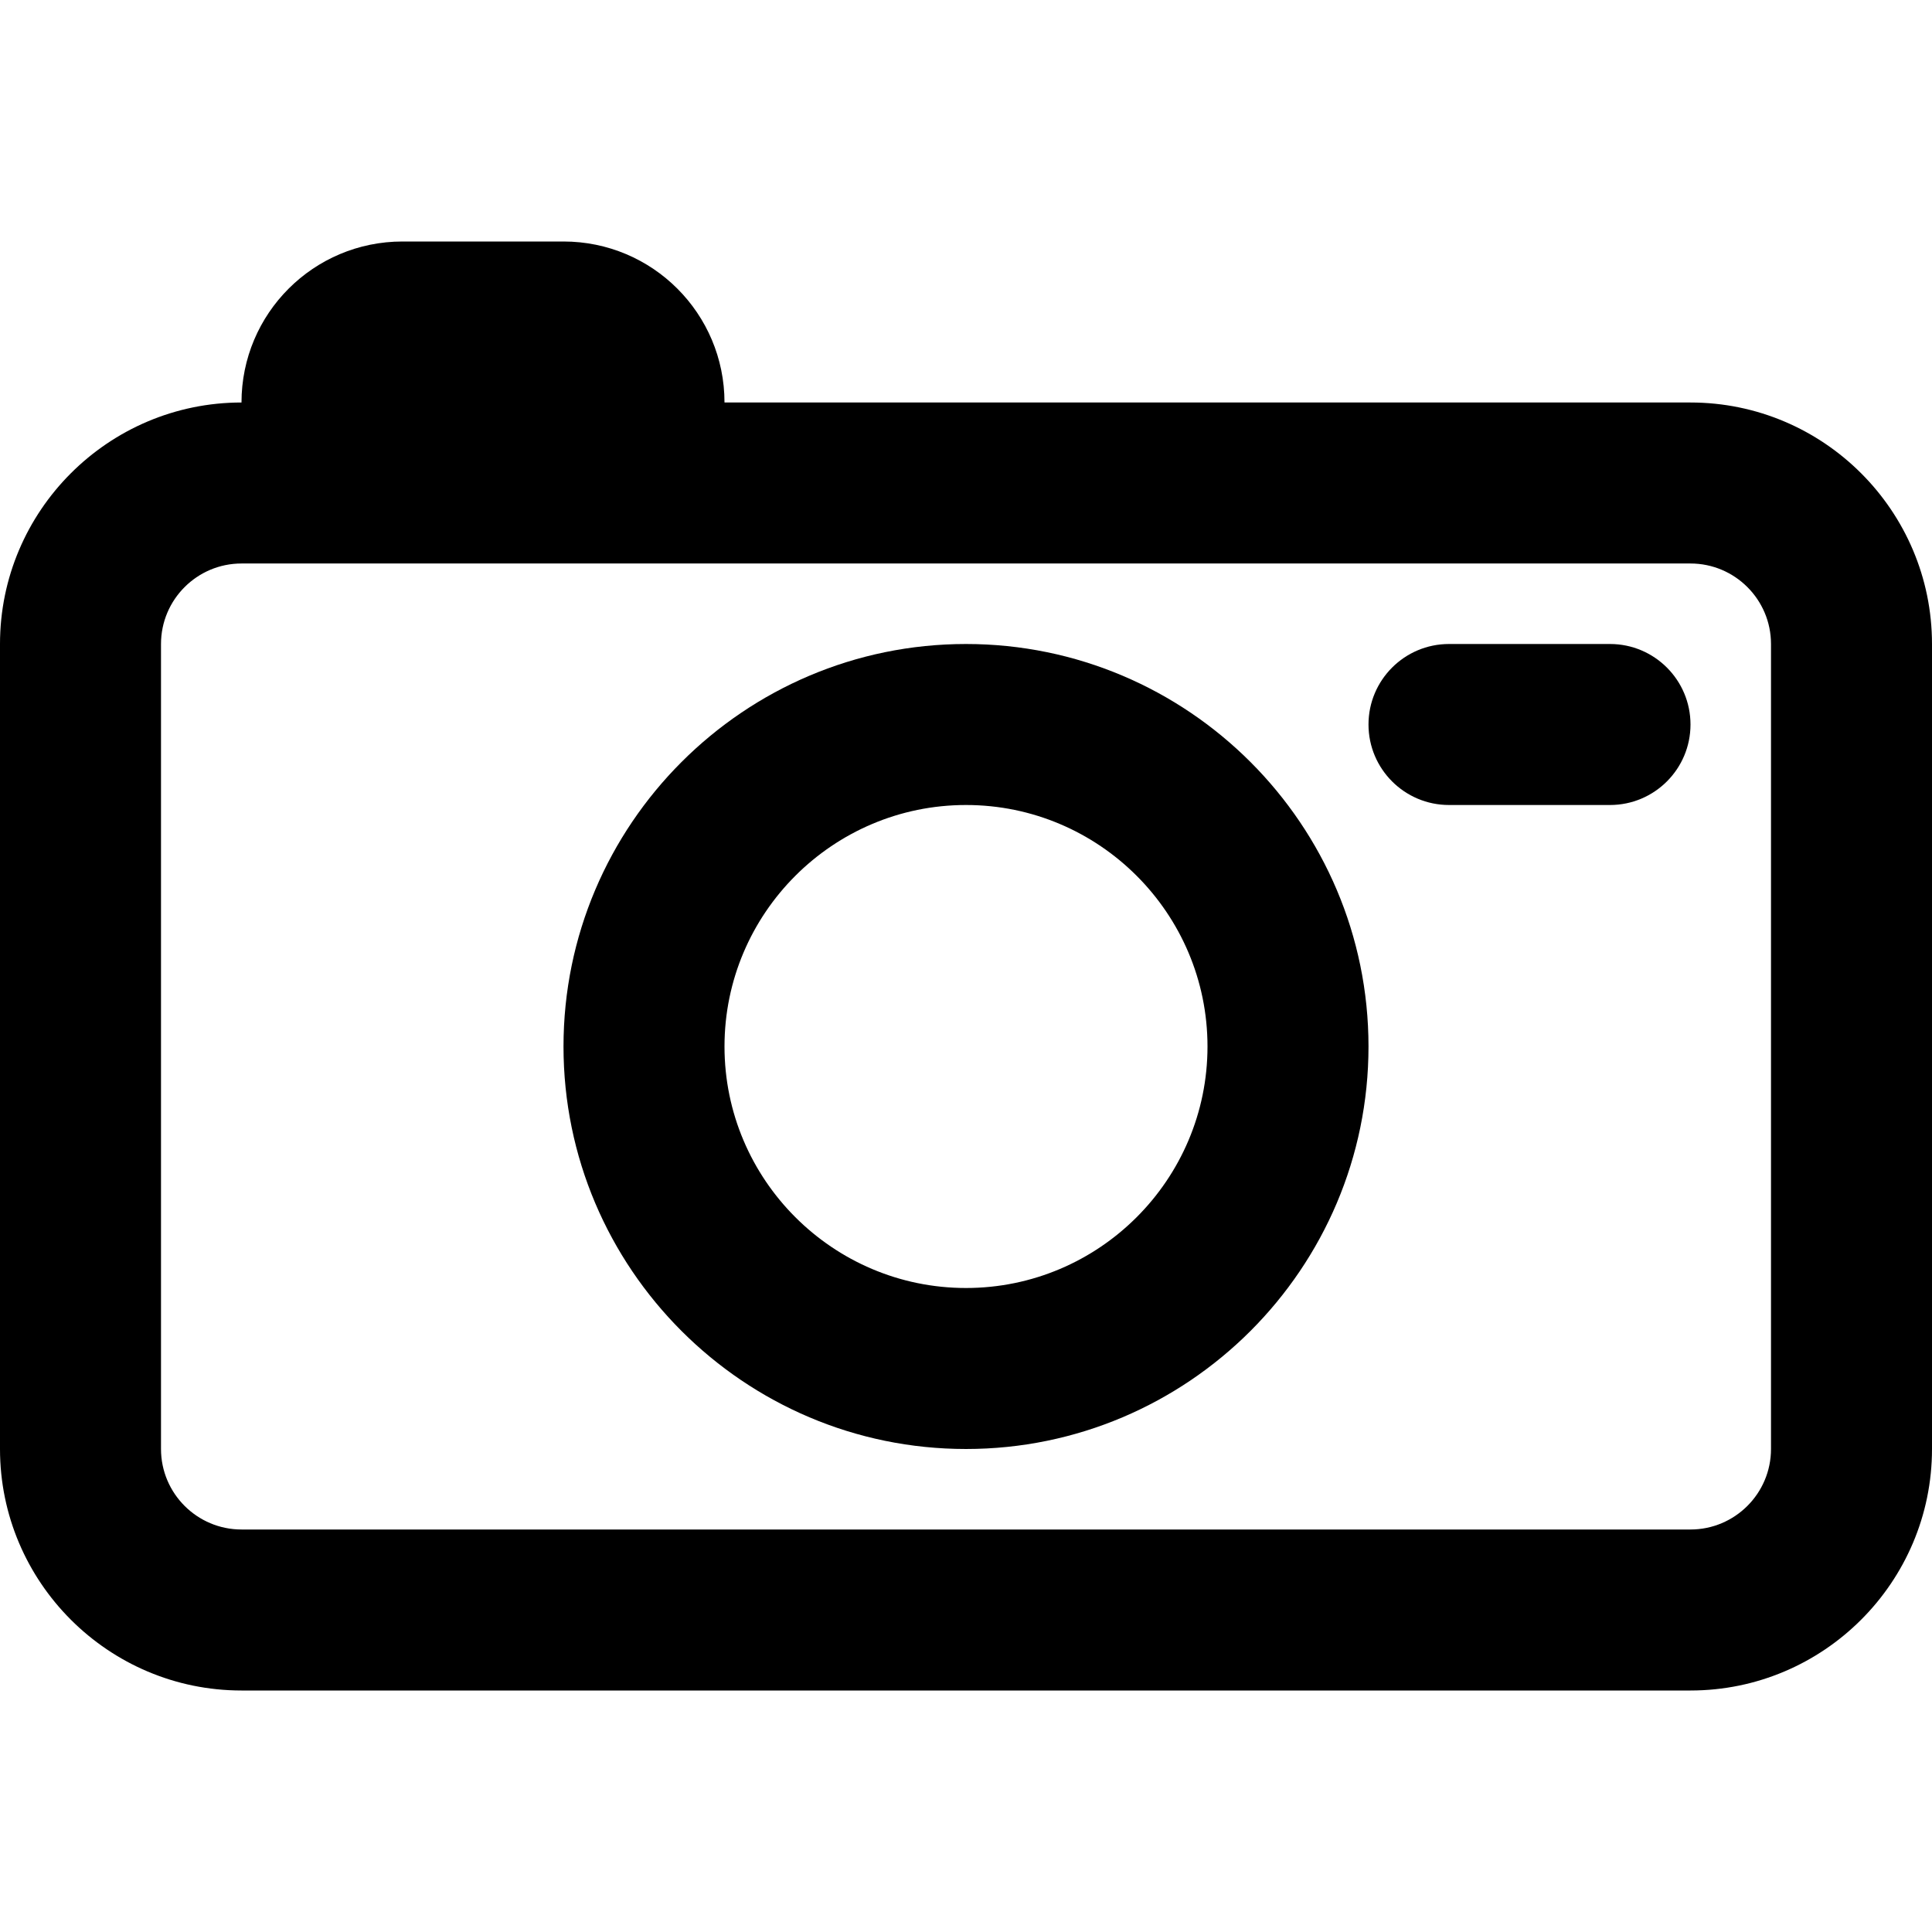
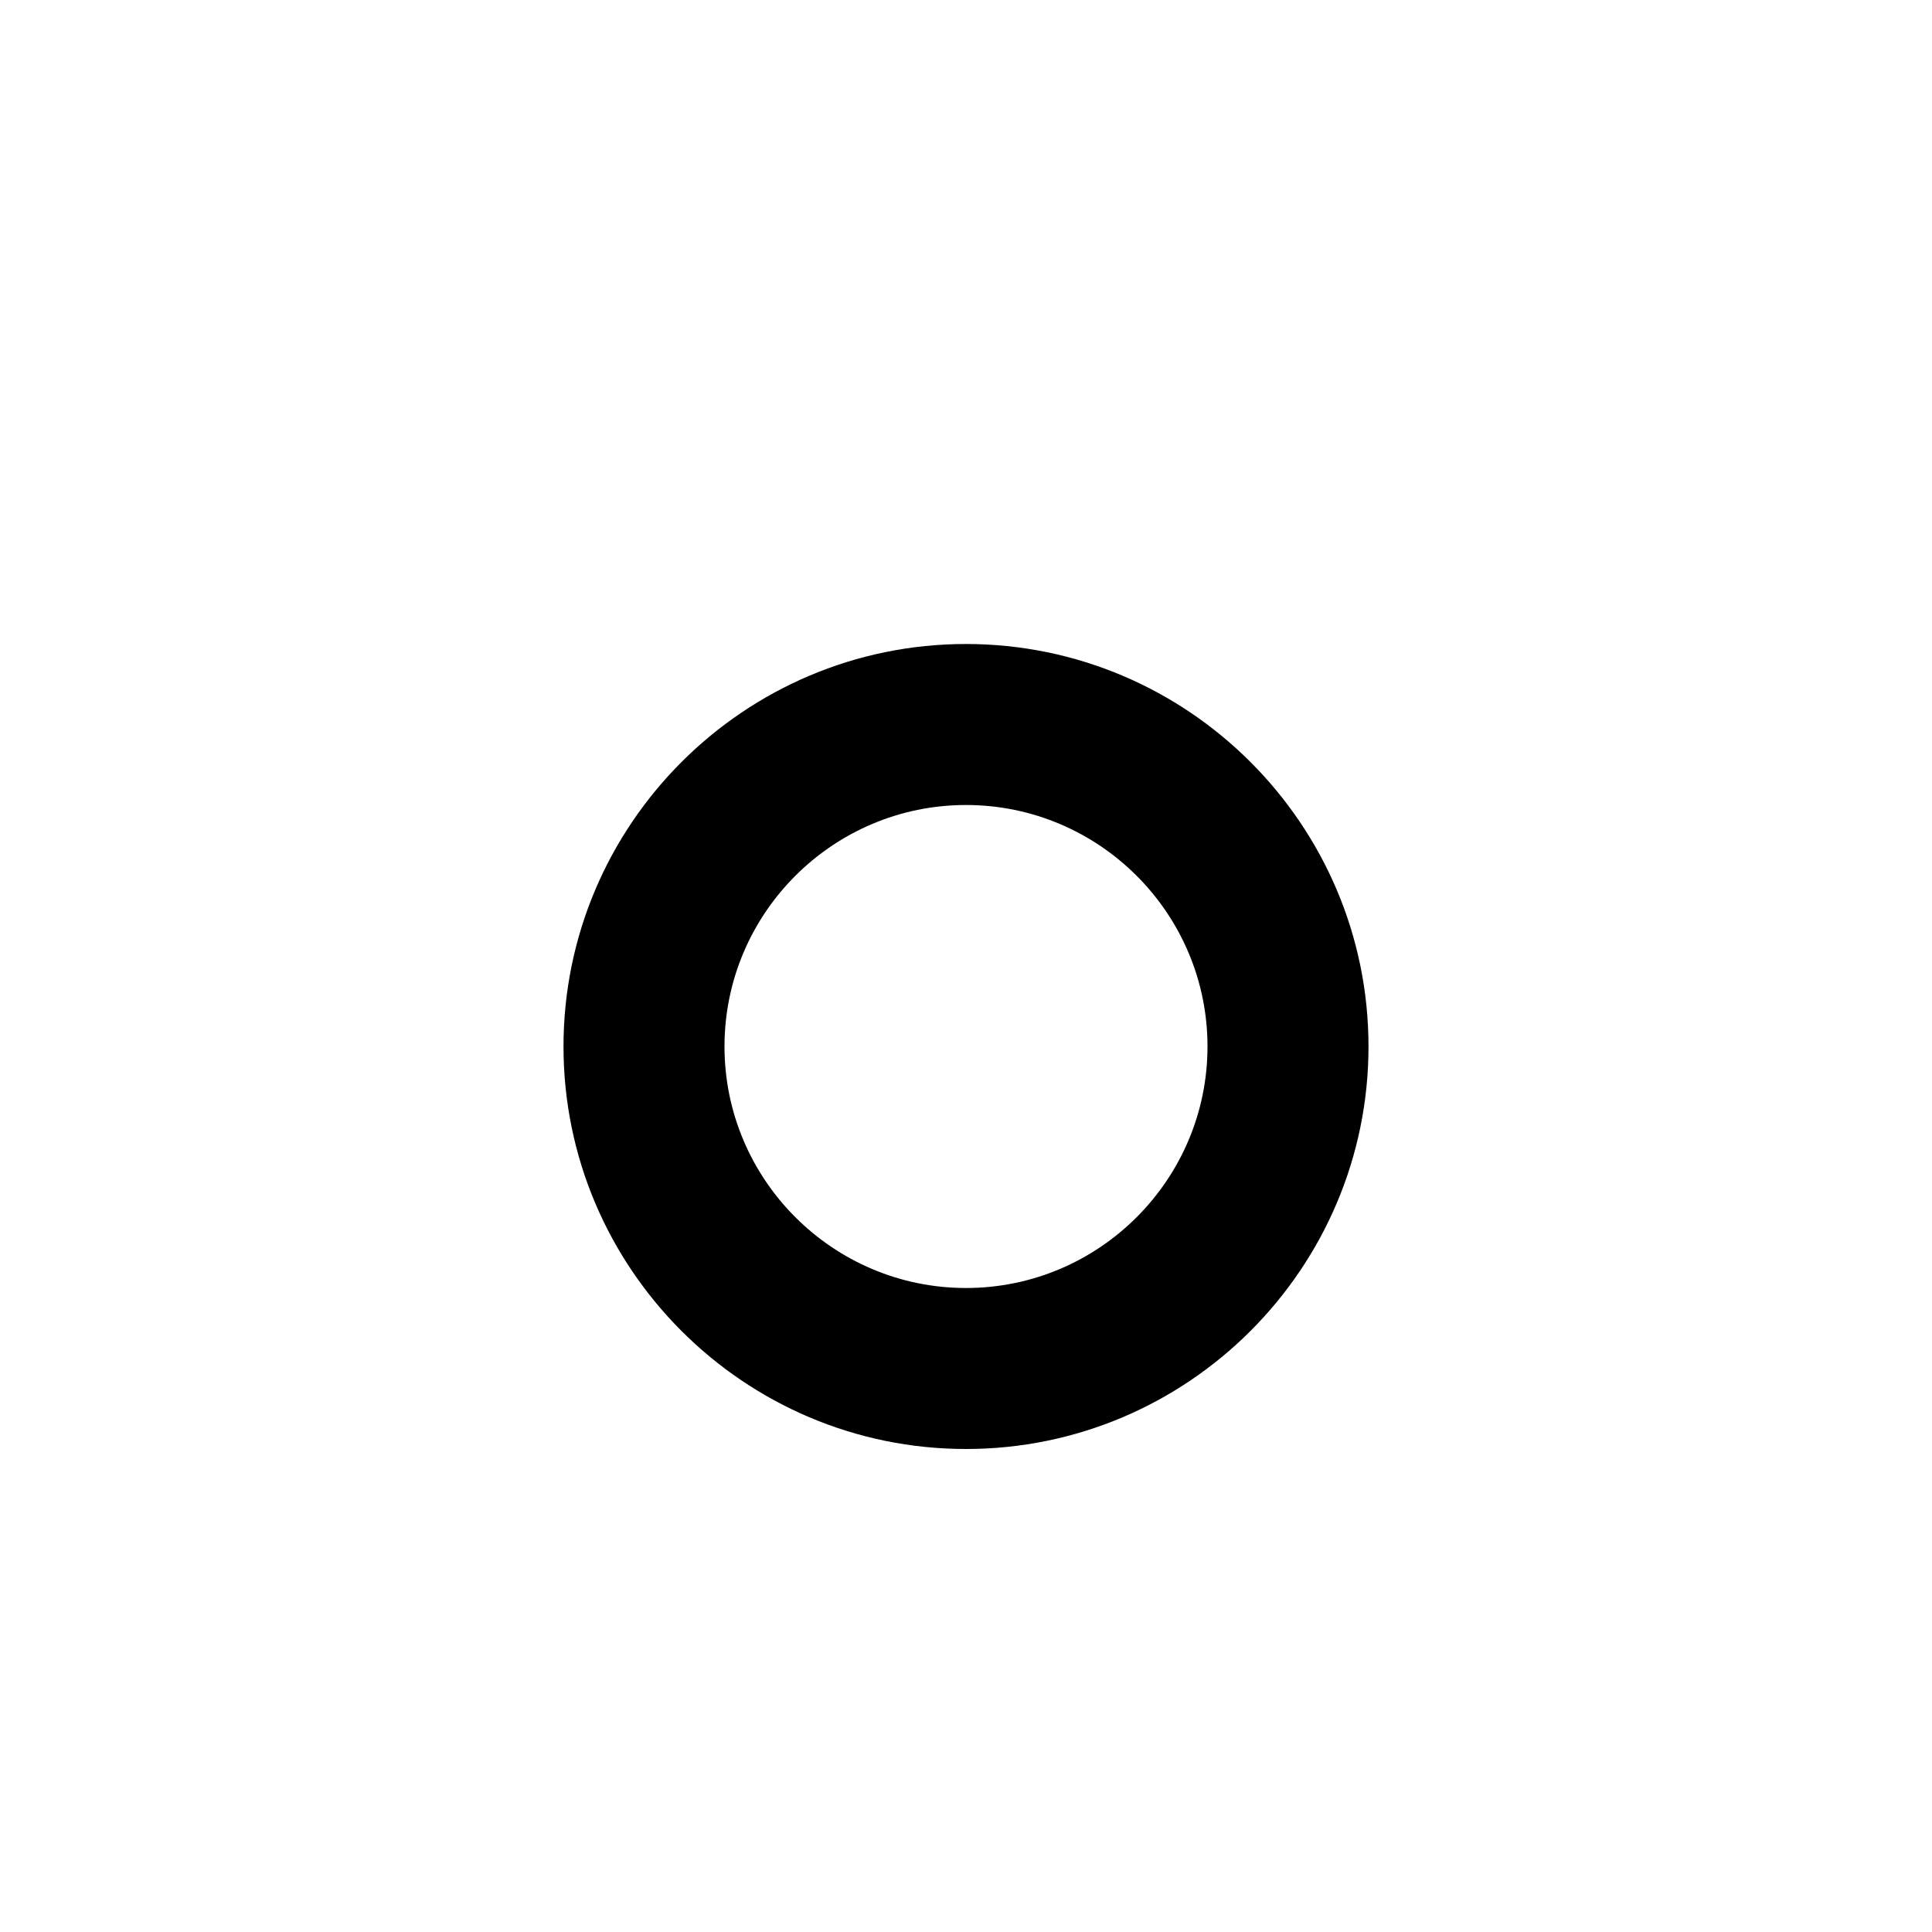
<svg xmlns="http://www.w3.org/2000/svg" width="24" height="24" fill="currentColor" class="wiw-icon wiw-camera" viewBox="0 0 24 24">
  <g fill-rule="evenodd">
-     <path d="M20,10h-2c-0.552,0 -1,-0.448 -1,-1c0,-0.552 0.448,-1 1,-1h2c0.552,0 1,0.448 1,1c0,0.552 -0.448,1 -1,1" />
-     <path d="M22,8c0,-0.552 -0.449,-1 -1,-1h-18c-0.551,0 -1,0.448 -1,1v10c0,0.552 0.449,1 1,1h18c0.551,0 1,-0.448 1,-1zM24,8v10c0,1.654 -1.346,3 -3,3h-18c-1.654,0 -3,-1.346 -3,-3v-10c0,-1.654 1.346,-3 3,-3c0,-1.105 0.895,-2 2,-2h2c1.105,0 2,0.895 2,2h12c1.654,0 3,1.346 3,3z" />
    <path d="M12,16c1.654,0 3,-1.346 3,-3c0,-1.654 -1.346,-3 -3,-3c-1.654,0 -3,1.346 -3,3c0,1.654 1.346,3 3,3M12,8c2.757,0 5,2.243 5,5c0,2.757 -2.243,5 -5,5c-2.757,0 -5,-2.243 -5,-5c0,-2.757 2.243,-5 5,-5" />
  </g>
</svg>